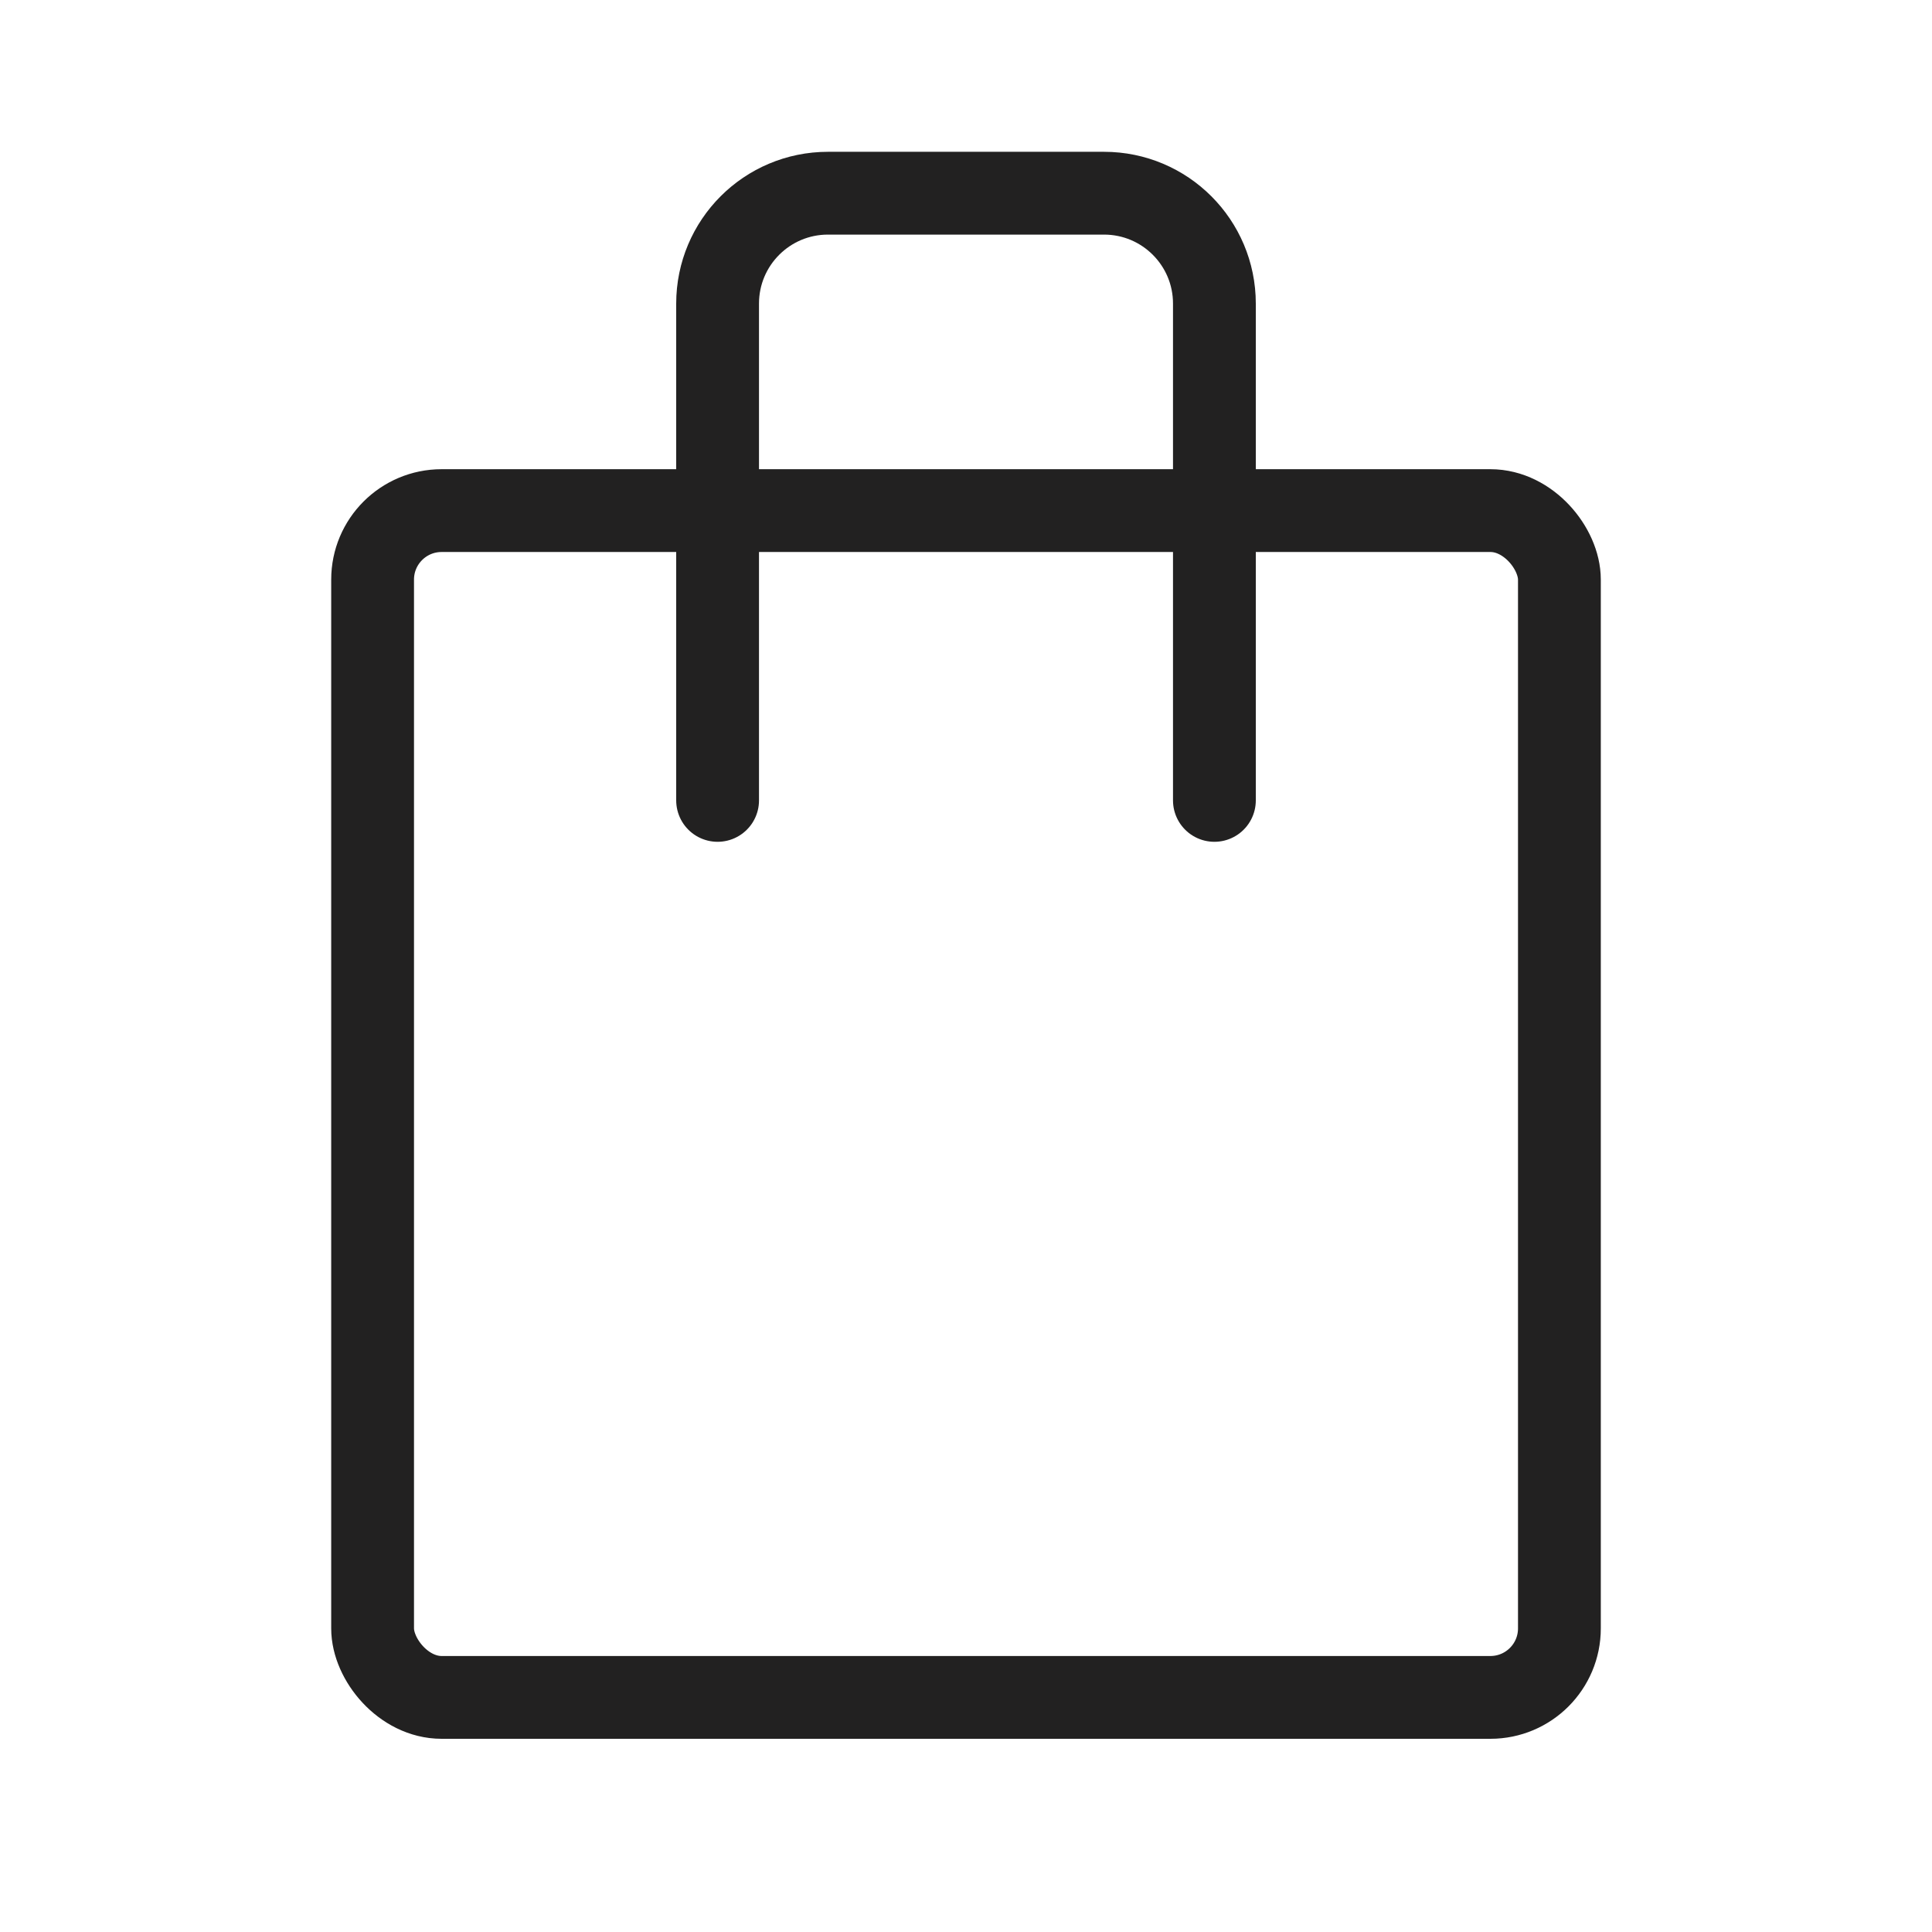
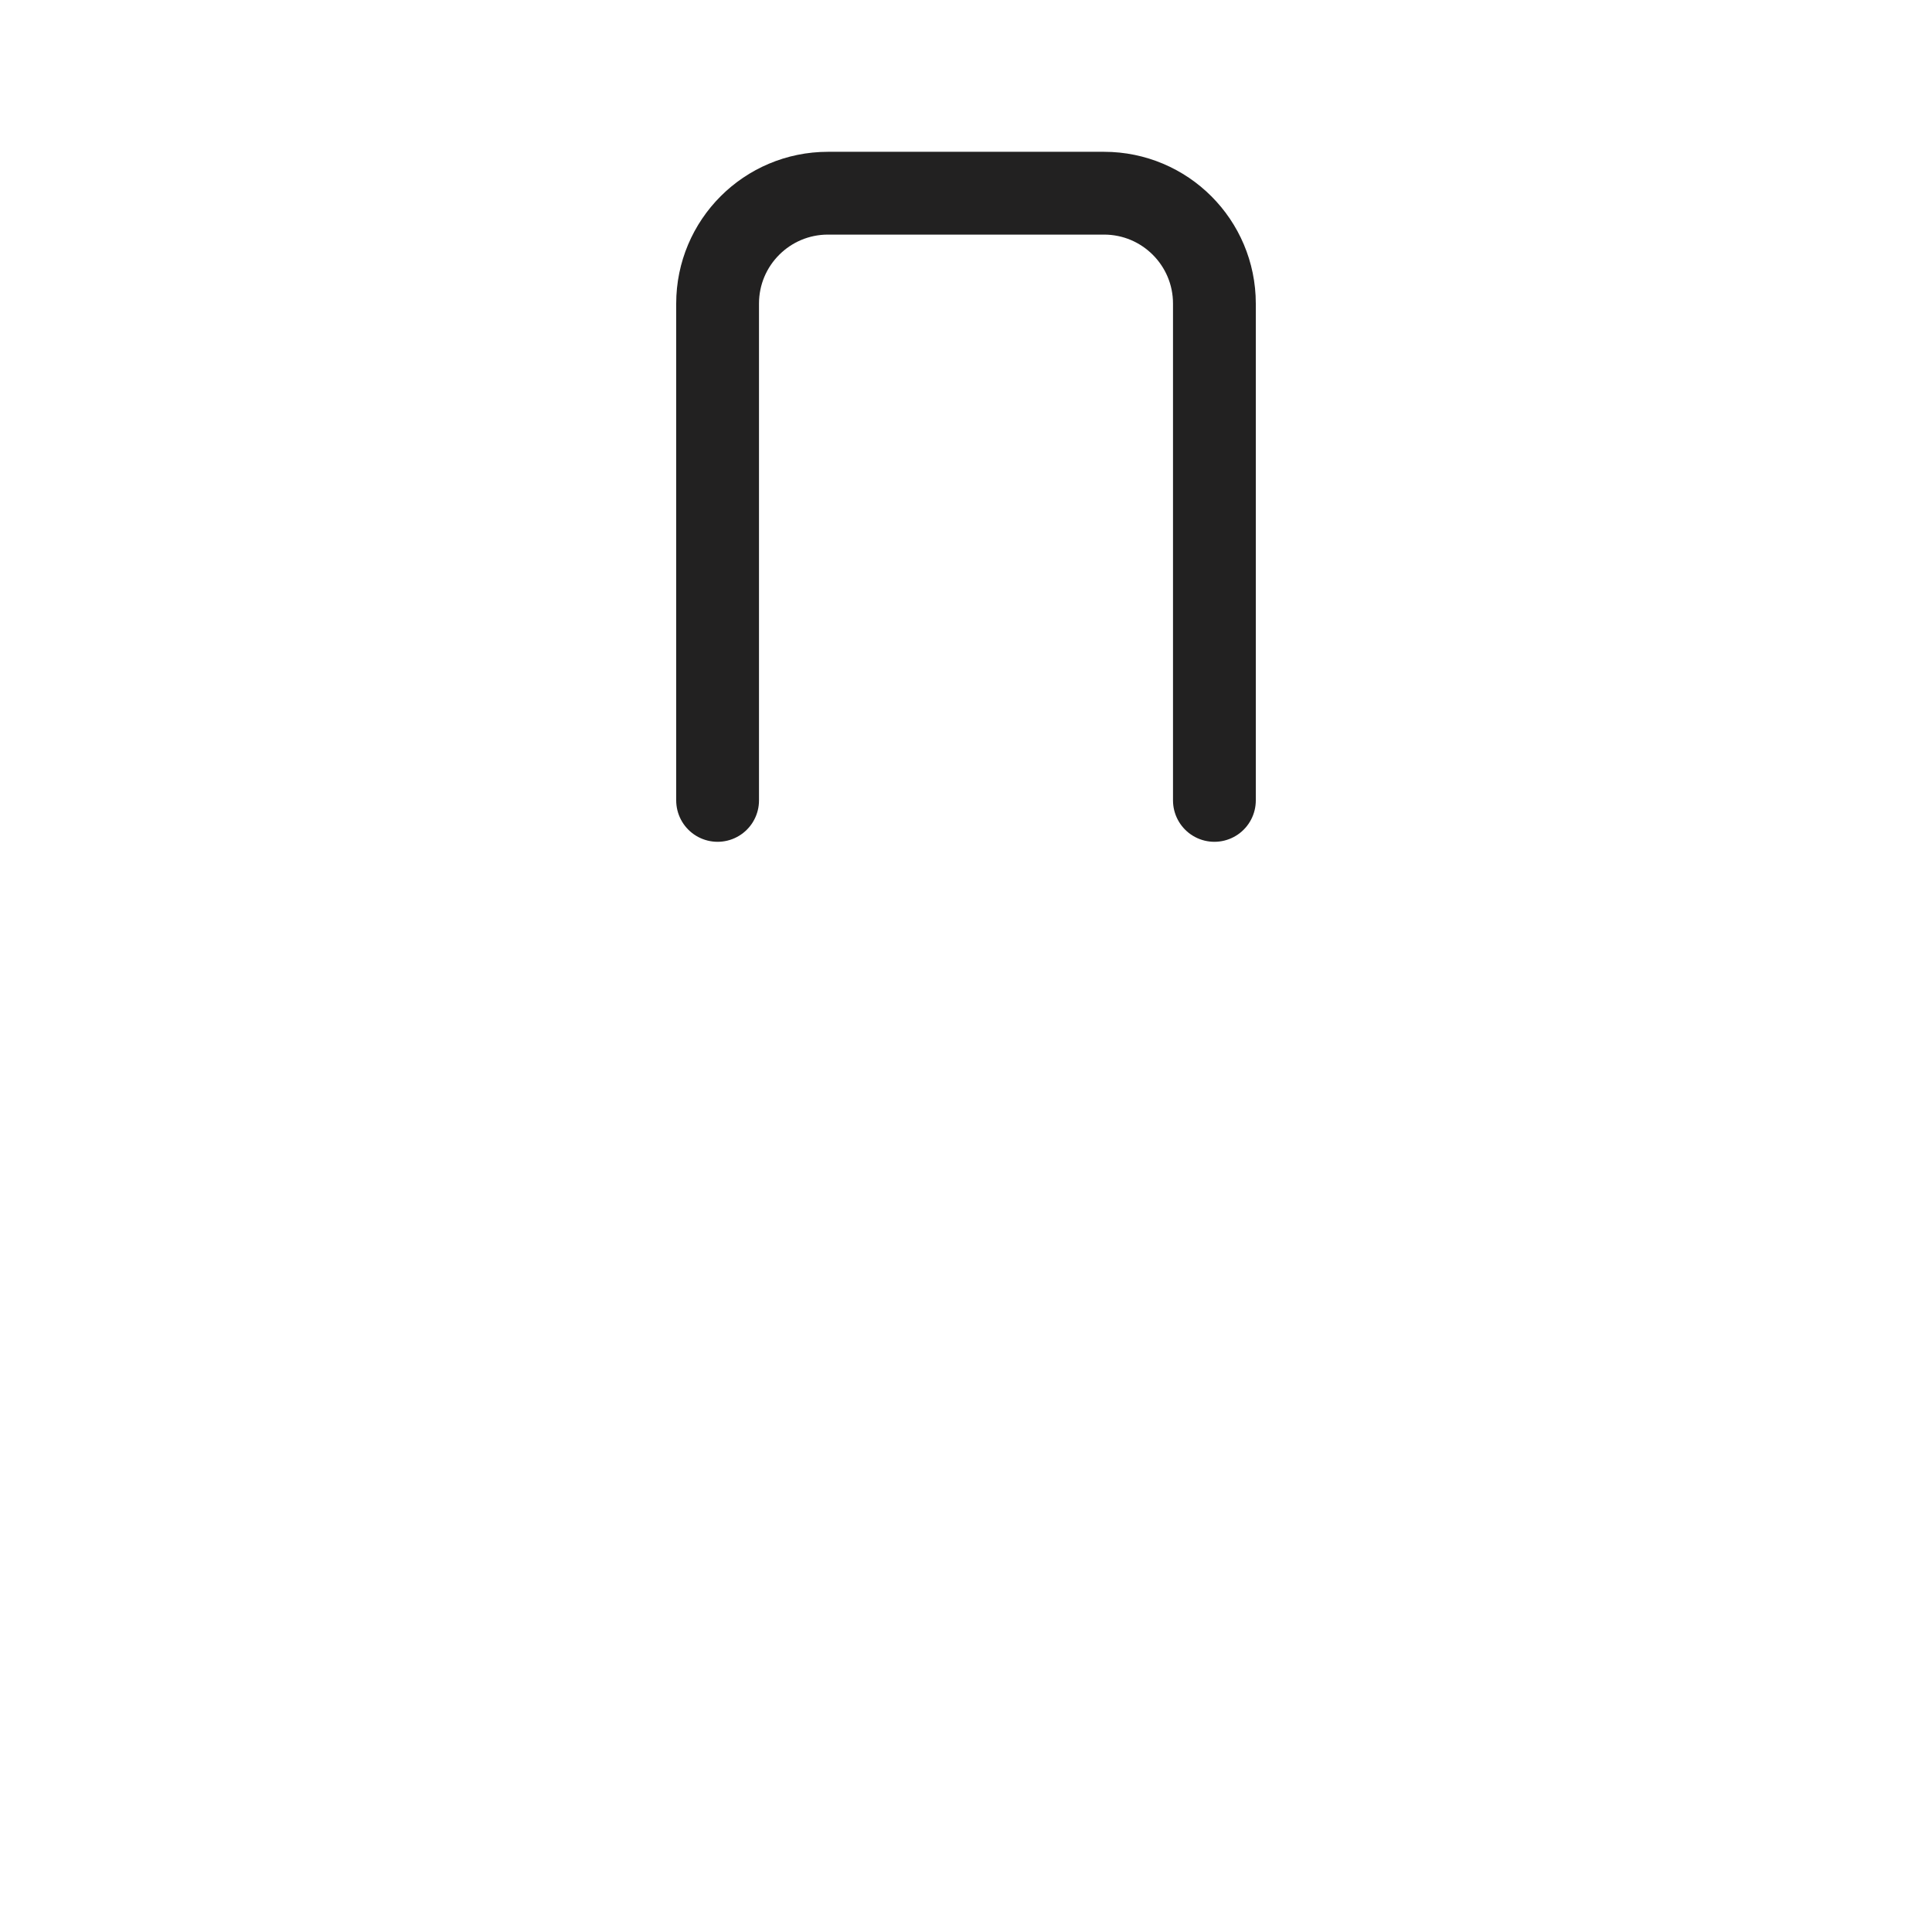
<svg xmlns="http://www.w3.org/2000/svg" width="35" height="35" viewBox="0 0 35 35" fill="none">
-   <rect x="6.75" y="9.25" width="21.5" height="21.5" rx="1.25" stroke="#222121" stroke-width="1.5" />
  <path d="M13 14.5V5.5C13 4.395 13.895 3.5 15 3.5H20C21.105 3.5 22 4.395 22 5.5V14.5" stroke="#222121" stroke-width="1.5" stroke-linecap="round" />
</svg>